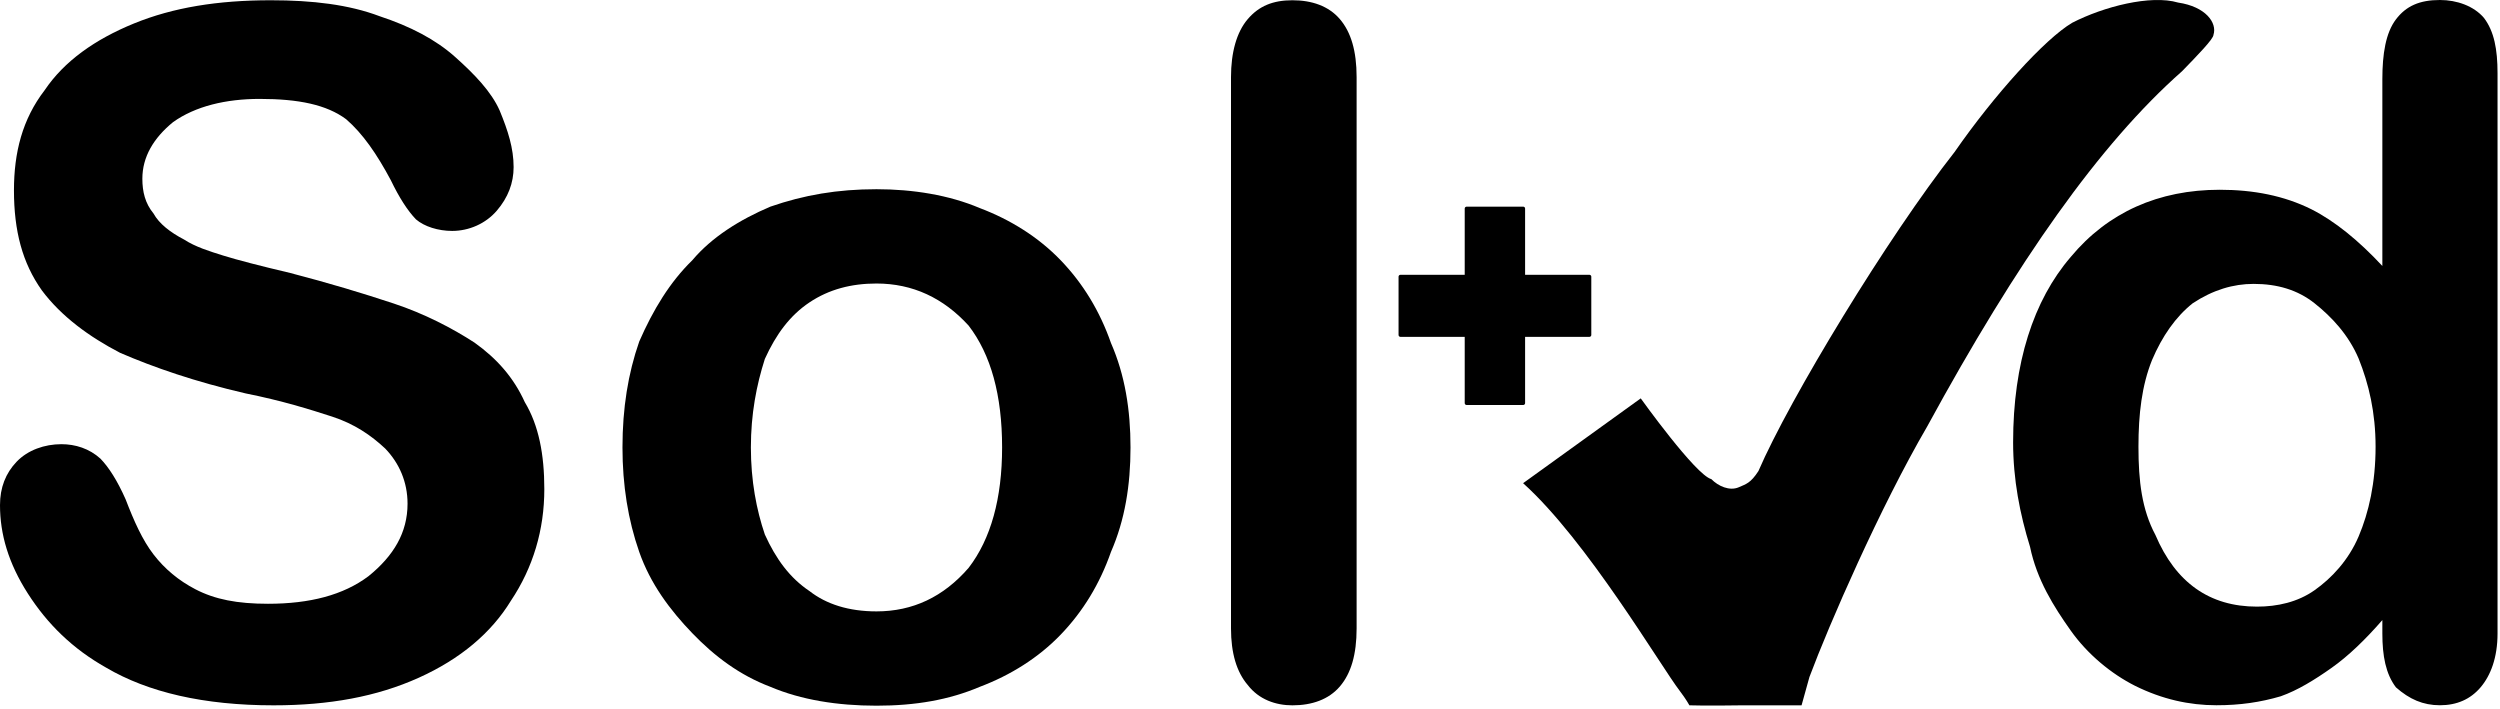
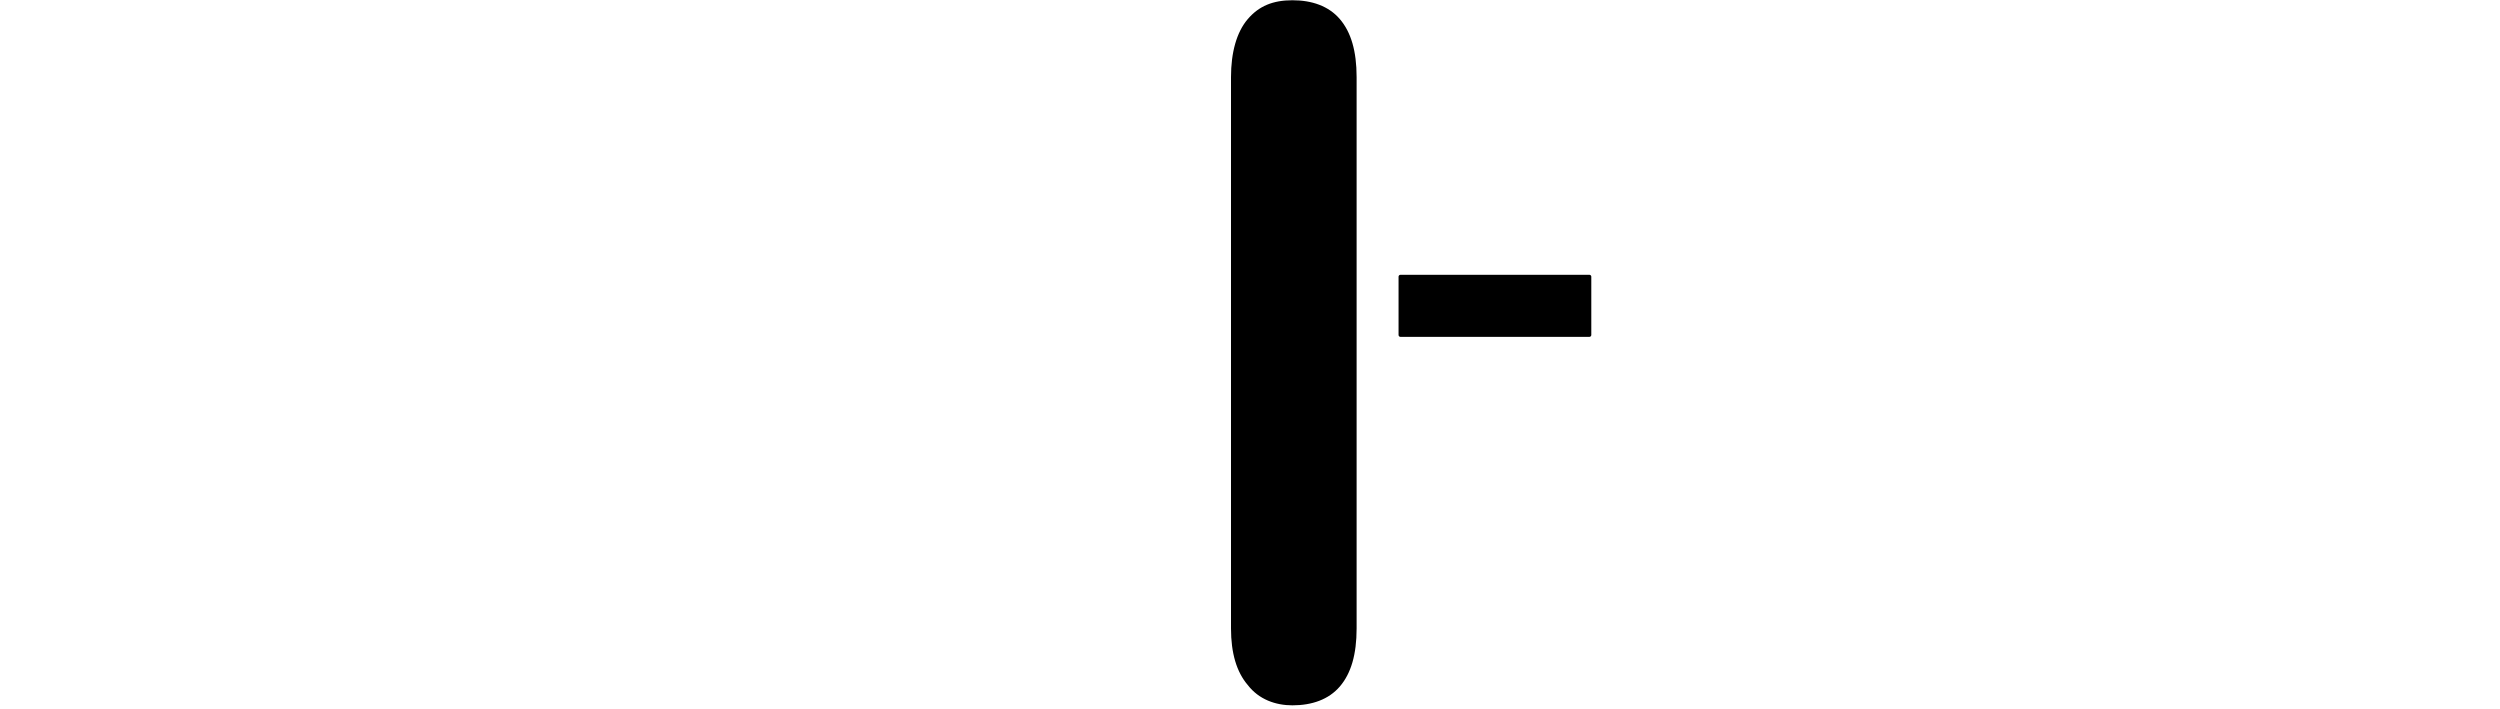
<svg xmlns="http://www.w3.org/2000/svg" width="100%" height="100%" viewBox="0 0 656 186" xml:space="preserve" style="fill-rule:evenodd;clip-rule:evenodd;stroke-linecap:round;stroke-linejoin:round;stroke-miterlimit:10;">
  <g transform="matrix(1,0,0,1,-433.188,-312.501)">
    <g transform="matrix(1,0,0,1,-413.691,222.551)">
      <g transform="matrix(732.459,0,0,-380.682,846.879,182.522)">
-         <path d="M0.195,-0.094C0.195,-0.122 0.191,-0.148 0.183,-0.171C0.176,-0.193 0.165,-0.211 0.15,-0.224C0.135,-0.237 0.118,-0.243 0.098,-0.243C0.073,-0.243 0.053,-0.234 0.038,-0.217C0.026,-0.204 0.017,-0.187 0.01,-0.166C0.003,-0.145 0,-0.125 0,-0.105C0,-0.093 0.002,-0.083 0.006,-0.075C0.01,-0.067 0.016,-0.063 0.022,-0.063C0.027,-0.063 0.032,-0.066 0.036,-0.073C0.039,-0.079 0.042,-0.088 0.045,-0.101C0.048,-0.116 0.051,-0.129 0.055,-0.139C0.059,-0.149 0.064,-0.157 0.07,-0.163C0.077,-0.17 0.085,-0.173 0.096,-0.173C0.111,-0.173 0.123,-0.167 0.132,-0.154C0.141,-0.14 0.146,-0.124 0.146,-0.104C0.146,-0.089 0.143,-0.076 0.138,-0.066C0.133,-0.057 0.127,-0.049 0.119,-0.044C0.111,-0.039 0.101,-0.033 0.088,-0.028C0.07,-0.02 0.055,-0.01 0.043,0C0.032,0.011 0.022,0.025 0.015,0.043C0.008,0.062 0.005,0.084 0.005,0.112C0.005,0.138 0.008,0.161 0.016,0.181C0.023,0.201 0.034,0.216 0.048,0.227C0.062,0.238 0.078,0.243 0.097,0.243C0.112,0.243 0.125,0.24 0.136,0.232C0.147,0.225 0.156,0.216 0.163,0.204C0.17,0.192 0.176,0.18 0.179,0.167C0.182,0.153 0.184,0.141 0.184,0.128C0.184,0.117 0.182,0.107 0.178,0.098C0.174,0.089 0.168,0.084 0.162,0.084C0.157,0.084 0.152,0.087 0.149,0.092C0.146,0.098 0.143,0.107 0.14,0.119C0.135,0.137 0.13,0.151 0.124,0.161C0.117,0.171 0.107,0.175 0.093,0.175C0.081,0.175 0.07,0.17 0.062,0.159C0.055,0.148 0.051,0.135 0.051,0.12C0.051,0.111 0.052,0.103 0.055,0.096C0.057,0.089 0.061,0.083 0.066,0.078C0.07,0.073 0.075,0.07 0.08,0.067C0.085,0.064 0.093,0.06 0.104,0.055C0.118,0.048 0.13,0.041 0.141,0.034C0.152,0.027 0.162,0.017 0.17,0.007C0.178,-0.004 0.184,-0.017 0.188,-0.034C0.193,-0.05 0.195,-0.07 0.195,-0.094Z" style="fill-rule:nonzero;" />
-       </g>
+         </g>
      <g transform="matrix(732.459,0,0,-380.682,846.879,232.106)">
-         <path d="M0.405,0.065C0.405,0.039 0.403,0.015 0.398,-0.007C0.394,-0.029 0.388,-0.048 0.38,-0.064C0.372,-0.08 0.362,-0.092 0.351,-0.1C0.34,-0.109 0.328,-0.113 0.314,-0.113C0.3,-0.113 0.287,-0.109 0.276,-0.1C0.265,-0.092 0.256,-0.079 0.248,-0.063C0.24,-0.047 0.233,-0.029 0.229,-0.007C0.225,0.015 0.223,0.039 0.223,0.065C0.223,0.092 0.225,0.116 0.229,0.138C0.234,0.16 0.24,0.179 0.248,0.194C0.255,0.21 0.265,0.222 0.276,0.231C0.288,0.239 0.3,0.243 0.314,0.243C0.327,0.243 0.34,0.239 0.351,0.23C0.362,0.222 0.372,0.21 0.38,0.194C0.388,0.178 0.394,0.159 0.398,0.137C0.403,0.115 0.405,0.091 0.405,0.065ZM0.359,0.065C0.359,0.101 0.355,0.129 0.347,0.149C0.338,0.168 0.327,0.178 0.314,0.178C0.305,0.178 0.297,0.174 0.29,0.165C0.283,0.156 0.278,0.143 0.274,0.126C0.271,0.108 0.269,0.088 0.269,0.065C0.269,0.042 0.271,0.022 0.274,0.005C0.278,-0.012 0.283,-0.025 0.29,-0.034C0.296,-0.043 0.304,-0.048 0.314,-0.048C0.327,-0.048 0.338,-0.038 0.347,-0.018C0.355,0.002 0.359,0.03 0.359,0.065Z" style="fill-rule:nonzero;" />
-       </g>
+         </g>
      <g transform="matrix(732.459,0,0,-380.682,846.879,182.522)">
        <path d="M0.441,-0.19L0.441,0.19C0.441,0.207 0.443,0.221 0.447,0.23C0.451,0.239 0.456,0.243 0.463,0.243C0.47,0.243 0.476,0.239 0.48,0.23C0.484,0.221 0.486,0.208 0.486,0.19L0.486,-0.19C0.486,-0.208 0.484,-0.221 0.48,-0.23C0.476,-0.239 0.47,-0.243 0.463,-0.243C0.457,-0.243 0.451,-0.239 0.447,-0.229C0.443,-0.22 0.441,-0.207 0.441,-0.19Z" style="fill-rule:nonzero;" />
      </g>
      <g transform="matrix(888.896,0,0,-392.067,613.336,285.984)">
-         <path d="M0.966,0.076L0.966,0.085C0.961,0.072 0.956,0.061 0.951,0.053C0.946,0.045 0.941,0.038 0.936,0.034C0.93,0.03 0.924,0.028 0.917,0.028C0.909,0.028 0.901,0.032 0.893,0.041C0.886,0.049 0.879,0.062 0.874,0.078C0.869,0.094 0.864,0.112 0.862,0.134C0.859,0.156 0.857,0.179 0.857,0.204C0.857,0.257 0.863,0.299 0.874,0.328C0.885,0.358 0.9,0.373 0.918,0.373C0.928,0.373 0.937,0.369 0.945,0.36C0.952,0.352 0.959,0.339 0.966,0.322L0.966,0.447C0.966,0.464 0.967,0.478 0.97,0.487C0.973,0.496 0.977,0.5 0.983,0.5C0.988,0.5 0.993,0.496 0.996,0.488C0.999,0.479 1,0.467 1,0.451L1,0.076C1,0.06 0.998,0.048 0.995,0.04C0.992,0.032 0.988,0.028 0.983,0.028C0.978,0.028 0.974,0.032 0.97,0.04C0.967,0.049 0.966,0.061 0.966,0.076ZM0.894,0.201C0.894,0.178 0.895,0.159 0.899,0.142C0.902,0.126 0.906,0.114 0.911,0.106C0.916,0.098 0.922,0.094 0.929,0.094C0.935,0.094 0.941,0.097 0.946,0.105C0.951,0.113 0.956,0.125 0.959,0.141C0.962,0.157 0.964,0.177 0.964,0.201C0.964,0.224 0.962,0.243 0.959,0.26C0.956,0.276 0.951,0.288 0.946,0.297C0.941,0.306 0.935,0.31 0.928,0.31C0.922,0.31 0.916,0.306 0.91,0.297C0.905,0.288 0.901,0.275 0.898,0.259C0.895,0.242 0.894,0.223 0.894,0.201Z" style="fill-rule:nonzero;" />
-       </g>
+         </g>
      <g>
        <g transform="matrix(1,0,0,1,0,-536.316)">
-           <path d="M1287.7,807.627C1282.59,800.976 1263.31,768.135 1246.54,753.054L1277.41,730.799C1277.41,730.799 1291.82,750.934 1295.94,751.994C1297.73,753.82 1300.71,755.185 1303.15,754.114C1305.04,753.28 1306.23,753.054 1308.29,749.875C1316.53,730.799 1342.26,688.408 1359.76,666.153C1370.05,651.316 1383.43,636.479 1390.63,632.24C1398.87,628.001 1411.22,624.821 1418.42,626.941C1425.63,628.001 1428.72,632.24 1427.69,635.419C1427.69,636.479 1423.57,640.718 1419.45,644.957C1397.84,664.033 1376.22,694.766 1352.55,738.217C1340.2,759.413 1326.82,790.146 1321.67,803.923L1319.61,811.341L1304.17,811.341C1294.51,811.495 1290.18,811.341 1290.18,811.341C1290.18,811.341 1289.27,809.679 1287.7,807.627Z" style="fill-rule:nonzero;" />
-         </g>
+           </g>
        <g transform="matrix(1,0,0,1,0,-559.602)">
-           <rect x="1231.72" y="704.279" width="14.844" height="51.044" style="stroke:black;stroke-width:1px;" />
-         </g>
+           </g>
        <g transform="matrix(1,0,0,1,0,-559.602)">
          <rect x="1214.36" y="722.159" width="49.576" height="15.284" style="stroke:black;stroke-width:1px;" />
        </g>
      </g>
    </g>
  </g>
</svg>